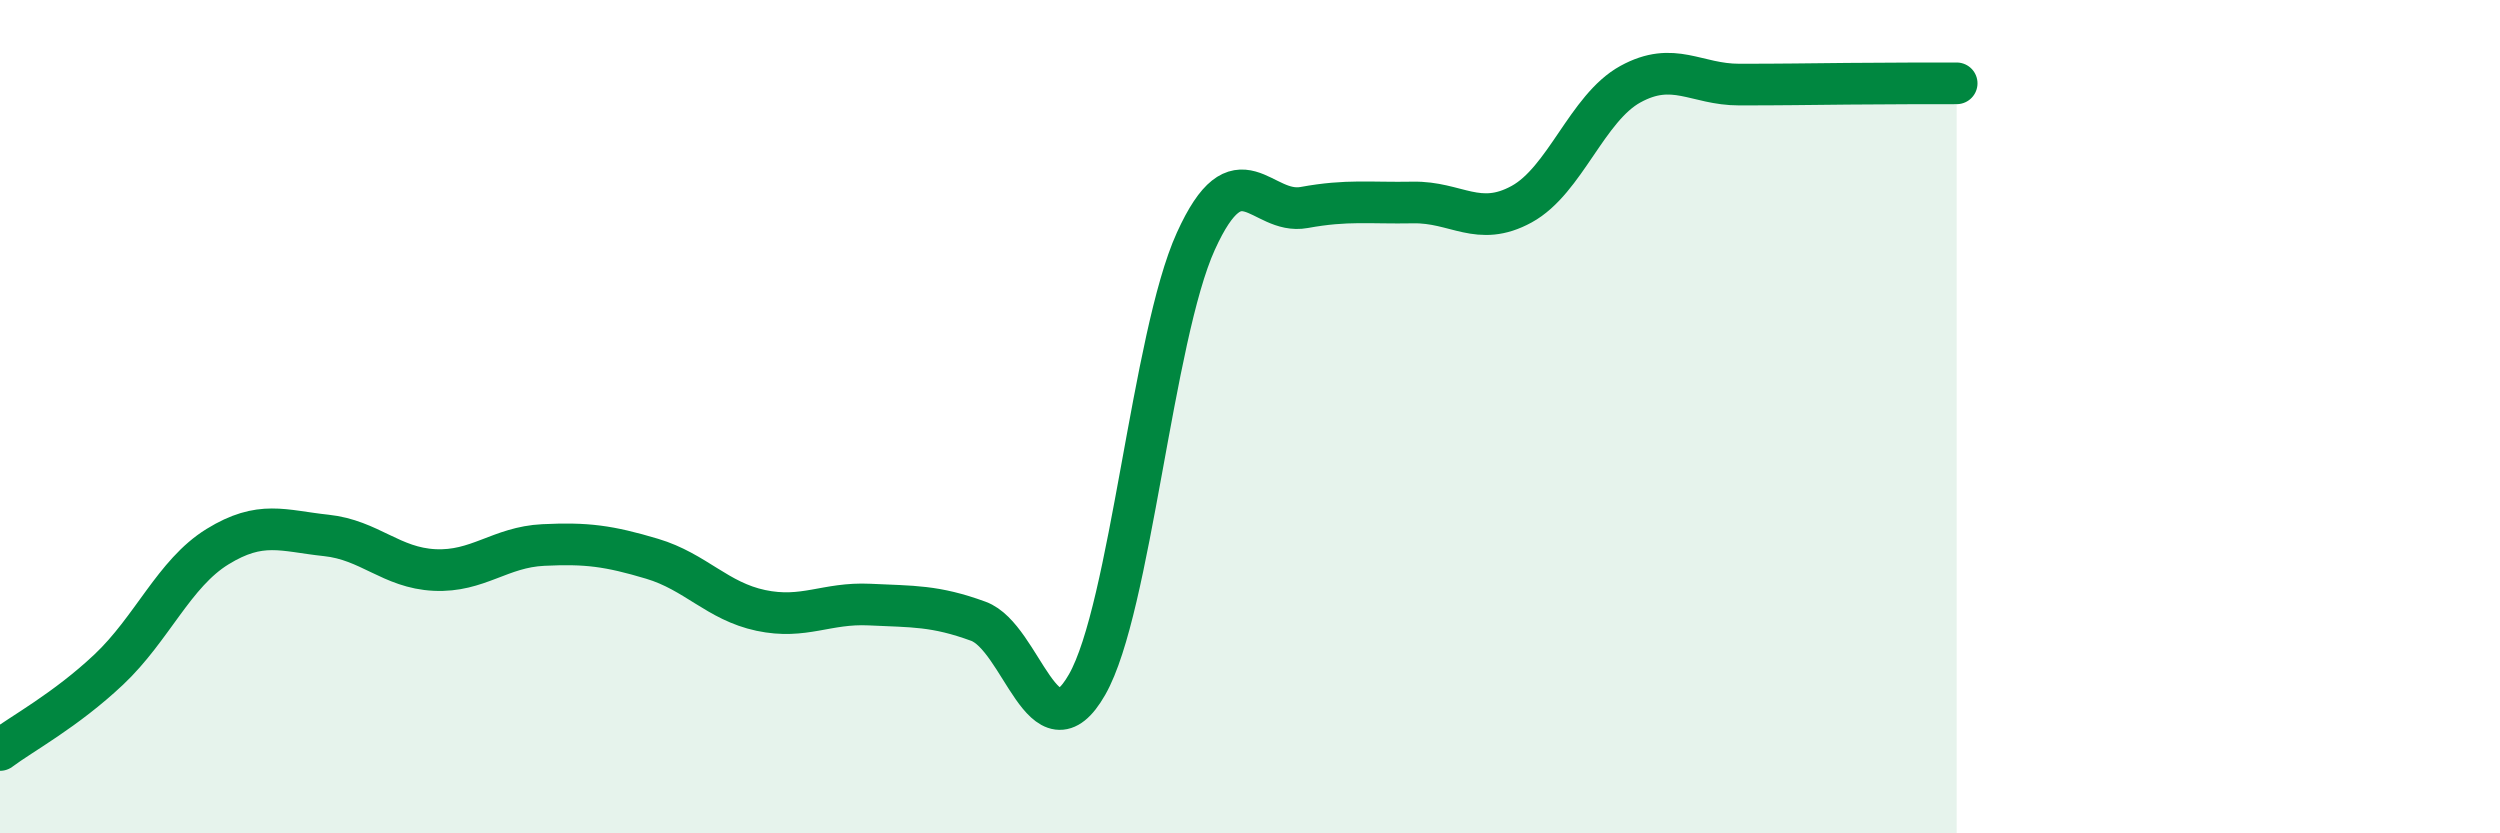
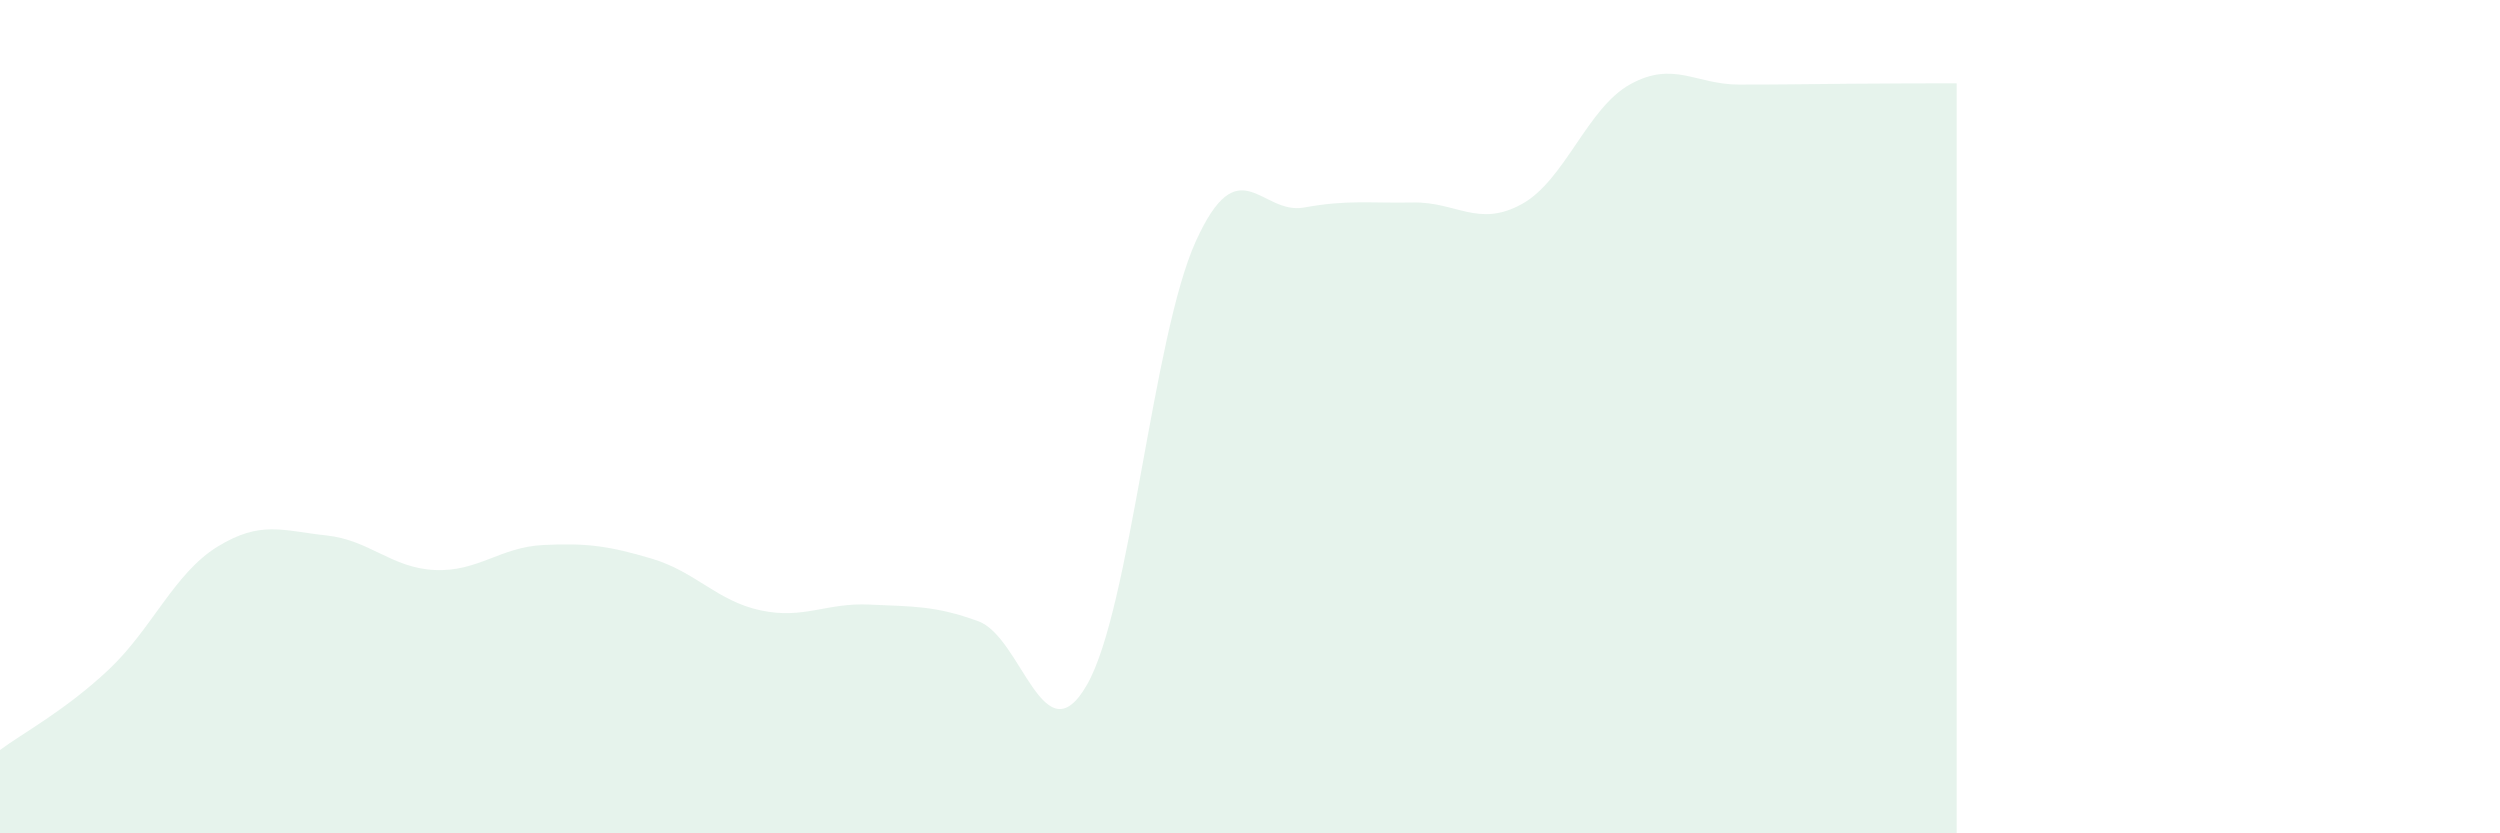
<svg xmlns="http://www.w3.org/2000/svg" width="60" height="20" viewBox="0 0 60 20">
  <path d="M 0,18 C 0.52,17.61 1.57,17.05 2.61,16.07 C 3.65,15.09 4.18,13.76 5.22,13.12 C 6.26,12.48 6.79,12.74 7.83,12.85 C 8.87,12.96 9.39,13.63 10.43,13.68 C 11.47,13.73 12,13.13 13.04,13.08 C 14.08,13.03 14.61,13.1 15.65,13.41 C 16.69,13.72 17.22,14.43 18.26,14.65 C 19.3,14.87 19.83,14.46 20.87,14.51 C 21.91,14.56 22.44,14.53 23.48,14.91 C 24.52,15.29 25.05,18.25 26.09,16.43 C 27.13,14.61 27.66,8.08 28.7,5.79 C 29.74,3.5 30.26,5.17 31.3,4.98 C 32.34,4.79 32.87,4.88 33.91,4.86 C 34.95,4.84 35.48,5.47 36.52,4.9 C 37.56,4.33 38.09,2.59 39.13,2.02 C 40.17,1.45 40.7,2.03 41.74,2.03 C 42.78,2.03 43.31,2.02 44.35,2.01 C 45.39,2 46.44,2 46.96,2L46.96 20L0 20Z" fill="#008740" opacity="0.1" stroke-linecap="round" stroke-linejoin="round" />
-   <path d="M 0,18 C 0.52,17.61 1.57,17.05 2.61,16.07 C 3.65,15.09 4.18,13.76 5.22,13.12 C 6.26,12.48 6.79,12.74 7.83,12.85 C 8.87,12.96 9.39,13.63 10.43,13.68 C 11.47,13.73 12,13.13 13.04,13.08 C 14.08,13.03 14.61,13.1 15.65,13.41 C 16.69,13.72 17.22,14.43 18.26,14.65 C 19.3,14.87 19.83,14.46 20.87,14.51 C 21.91,14.56 22.44,14.53 23.48,14.91 C 24.52,15.29 25.05,18.25 26.09,16.43 C 27.13,14.61 27.66,8.08 28.7,5.79 C 29.74,3.5 30.26,5.17 31.3,4.98 C 32.34,4.79 32.87,4.88 33.91,4.86 C 34.95,4.84 35.48,5.47 36.52,4.9 C 37.56,4.33 38.09,2.59 39.13,2.02 C 40.17,1.45 40.7,2.03 41.74,2.03 C 42.78,2.03 43.31,2.02 44.35,2.01 C 45.39,2 46.44,2 46.96,2" stroke="#008740" stroke-width="1" fill="none" stroke-linecap="round" stroke-linejoin="round" />
</svg>